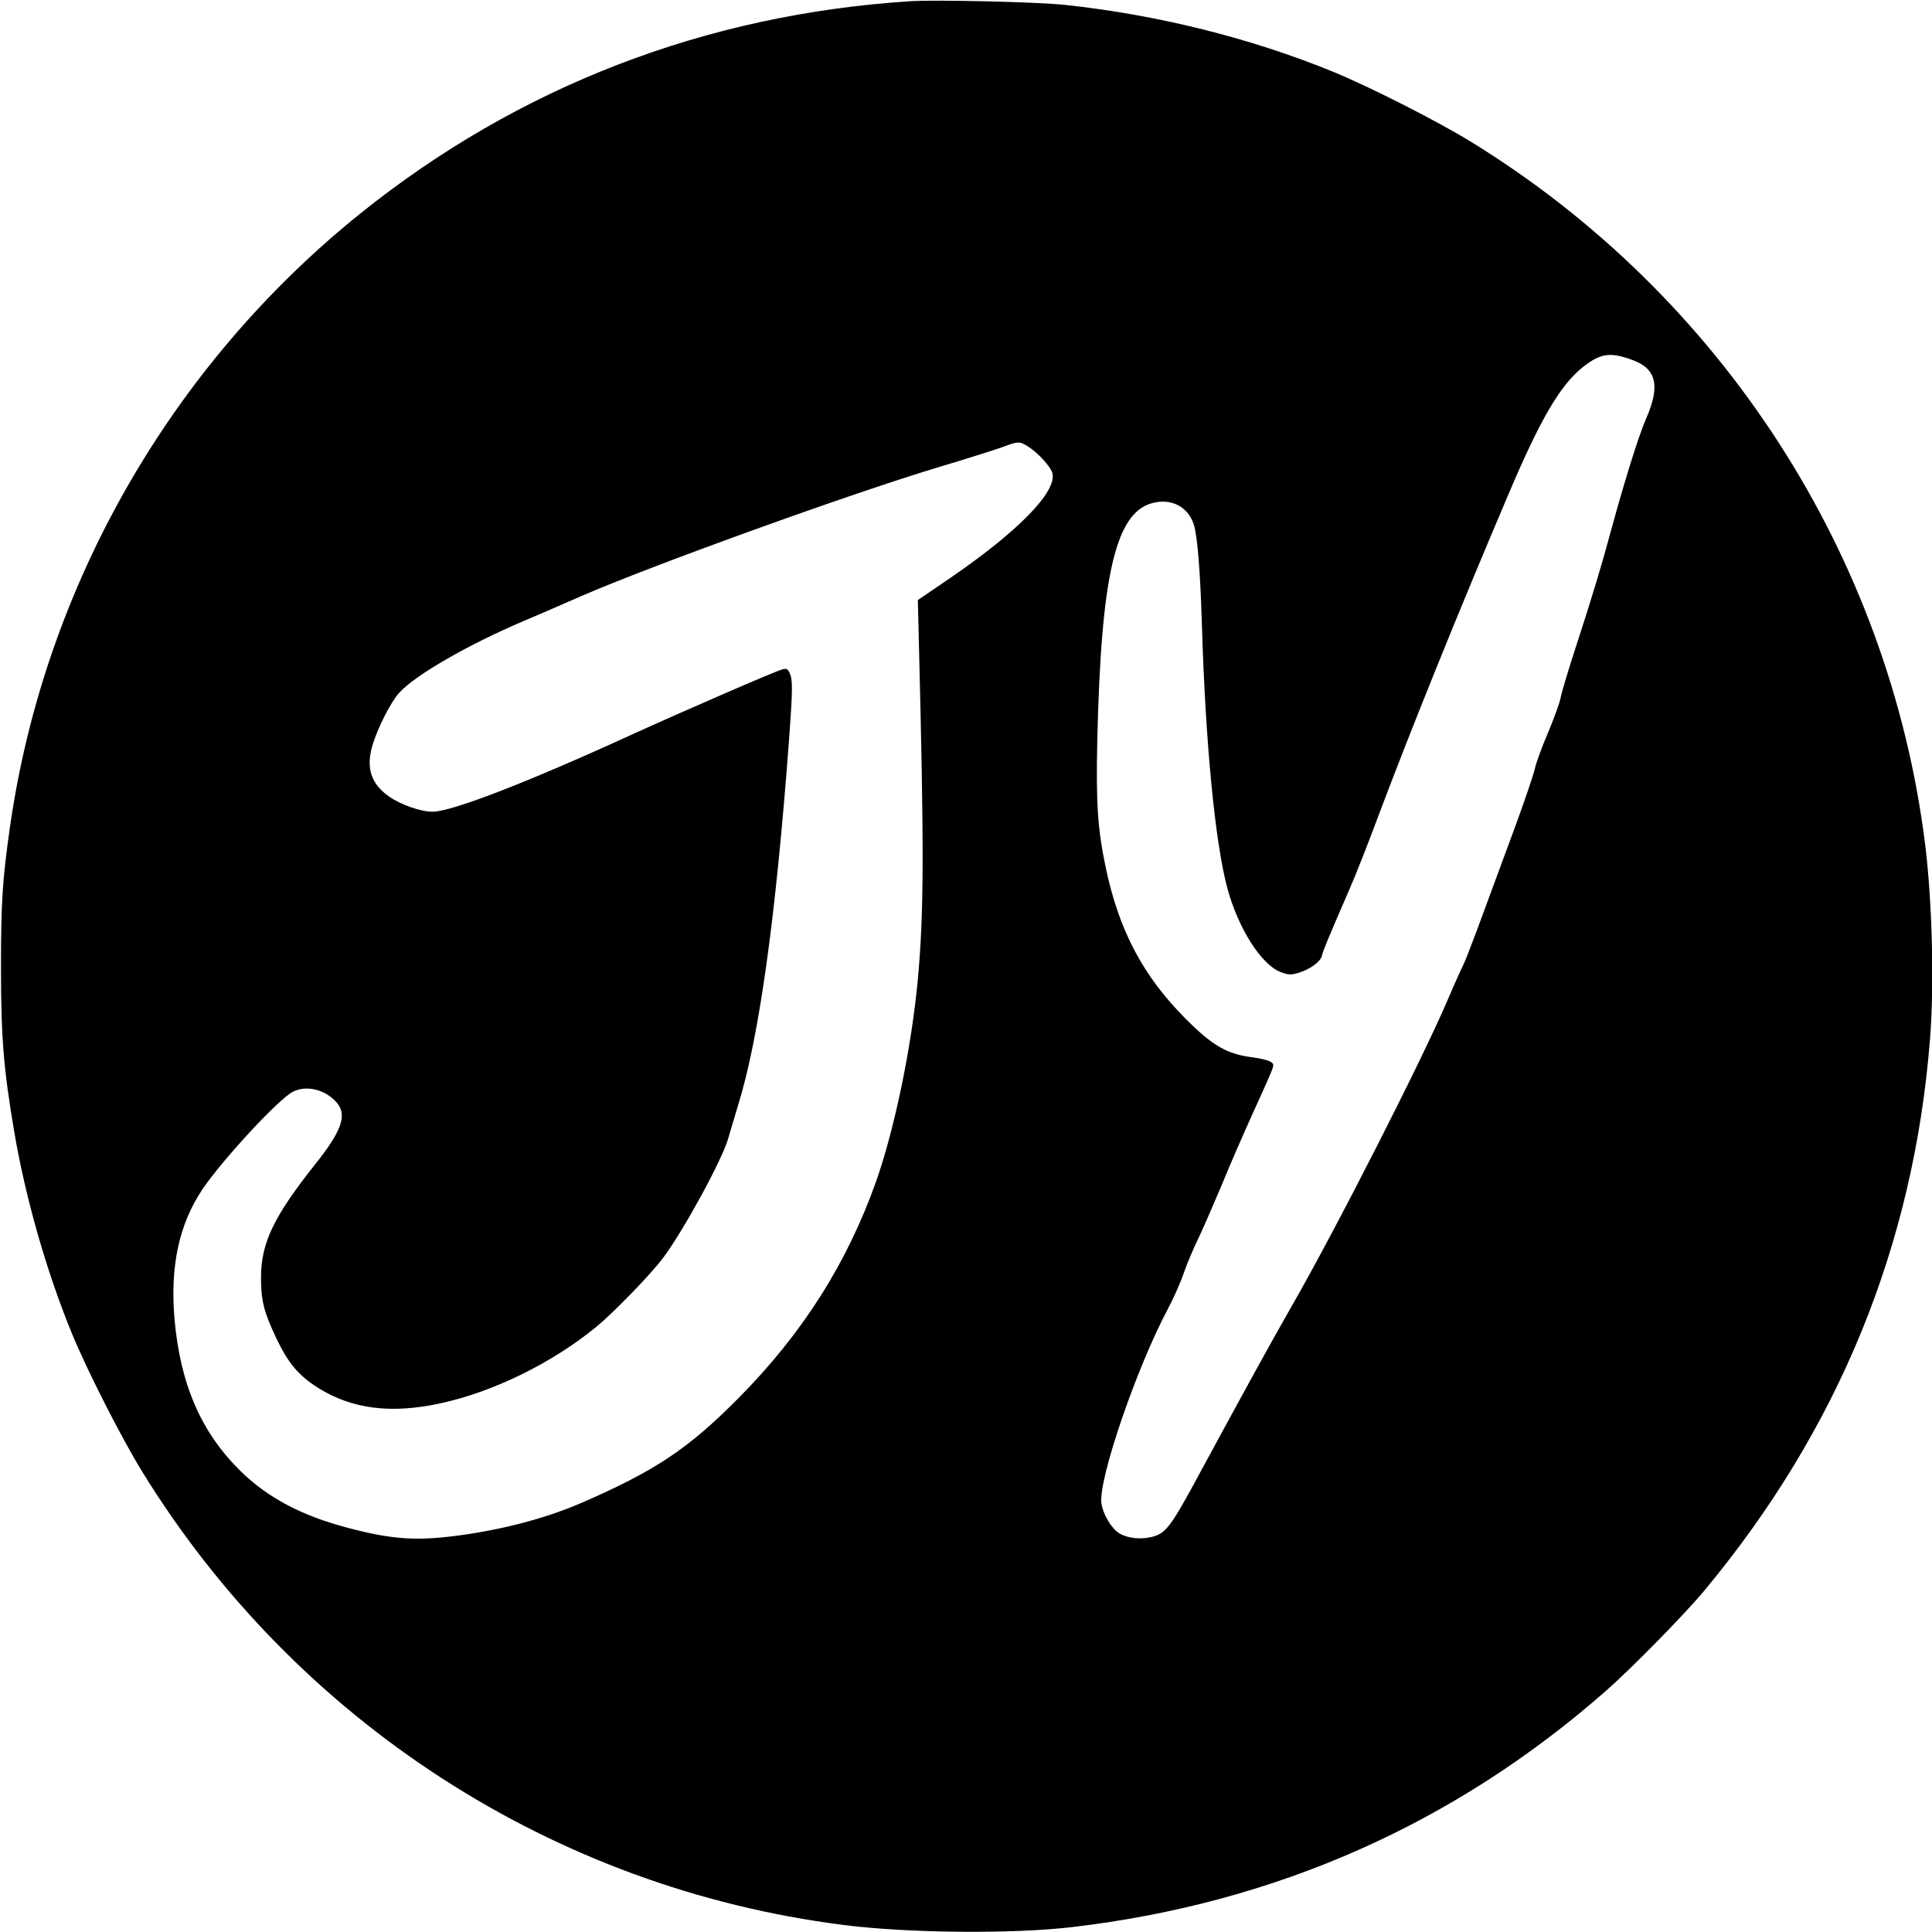
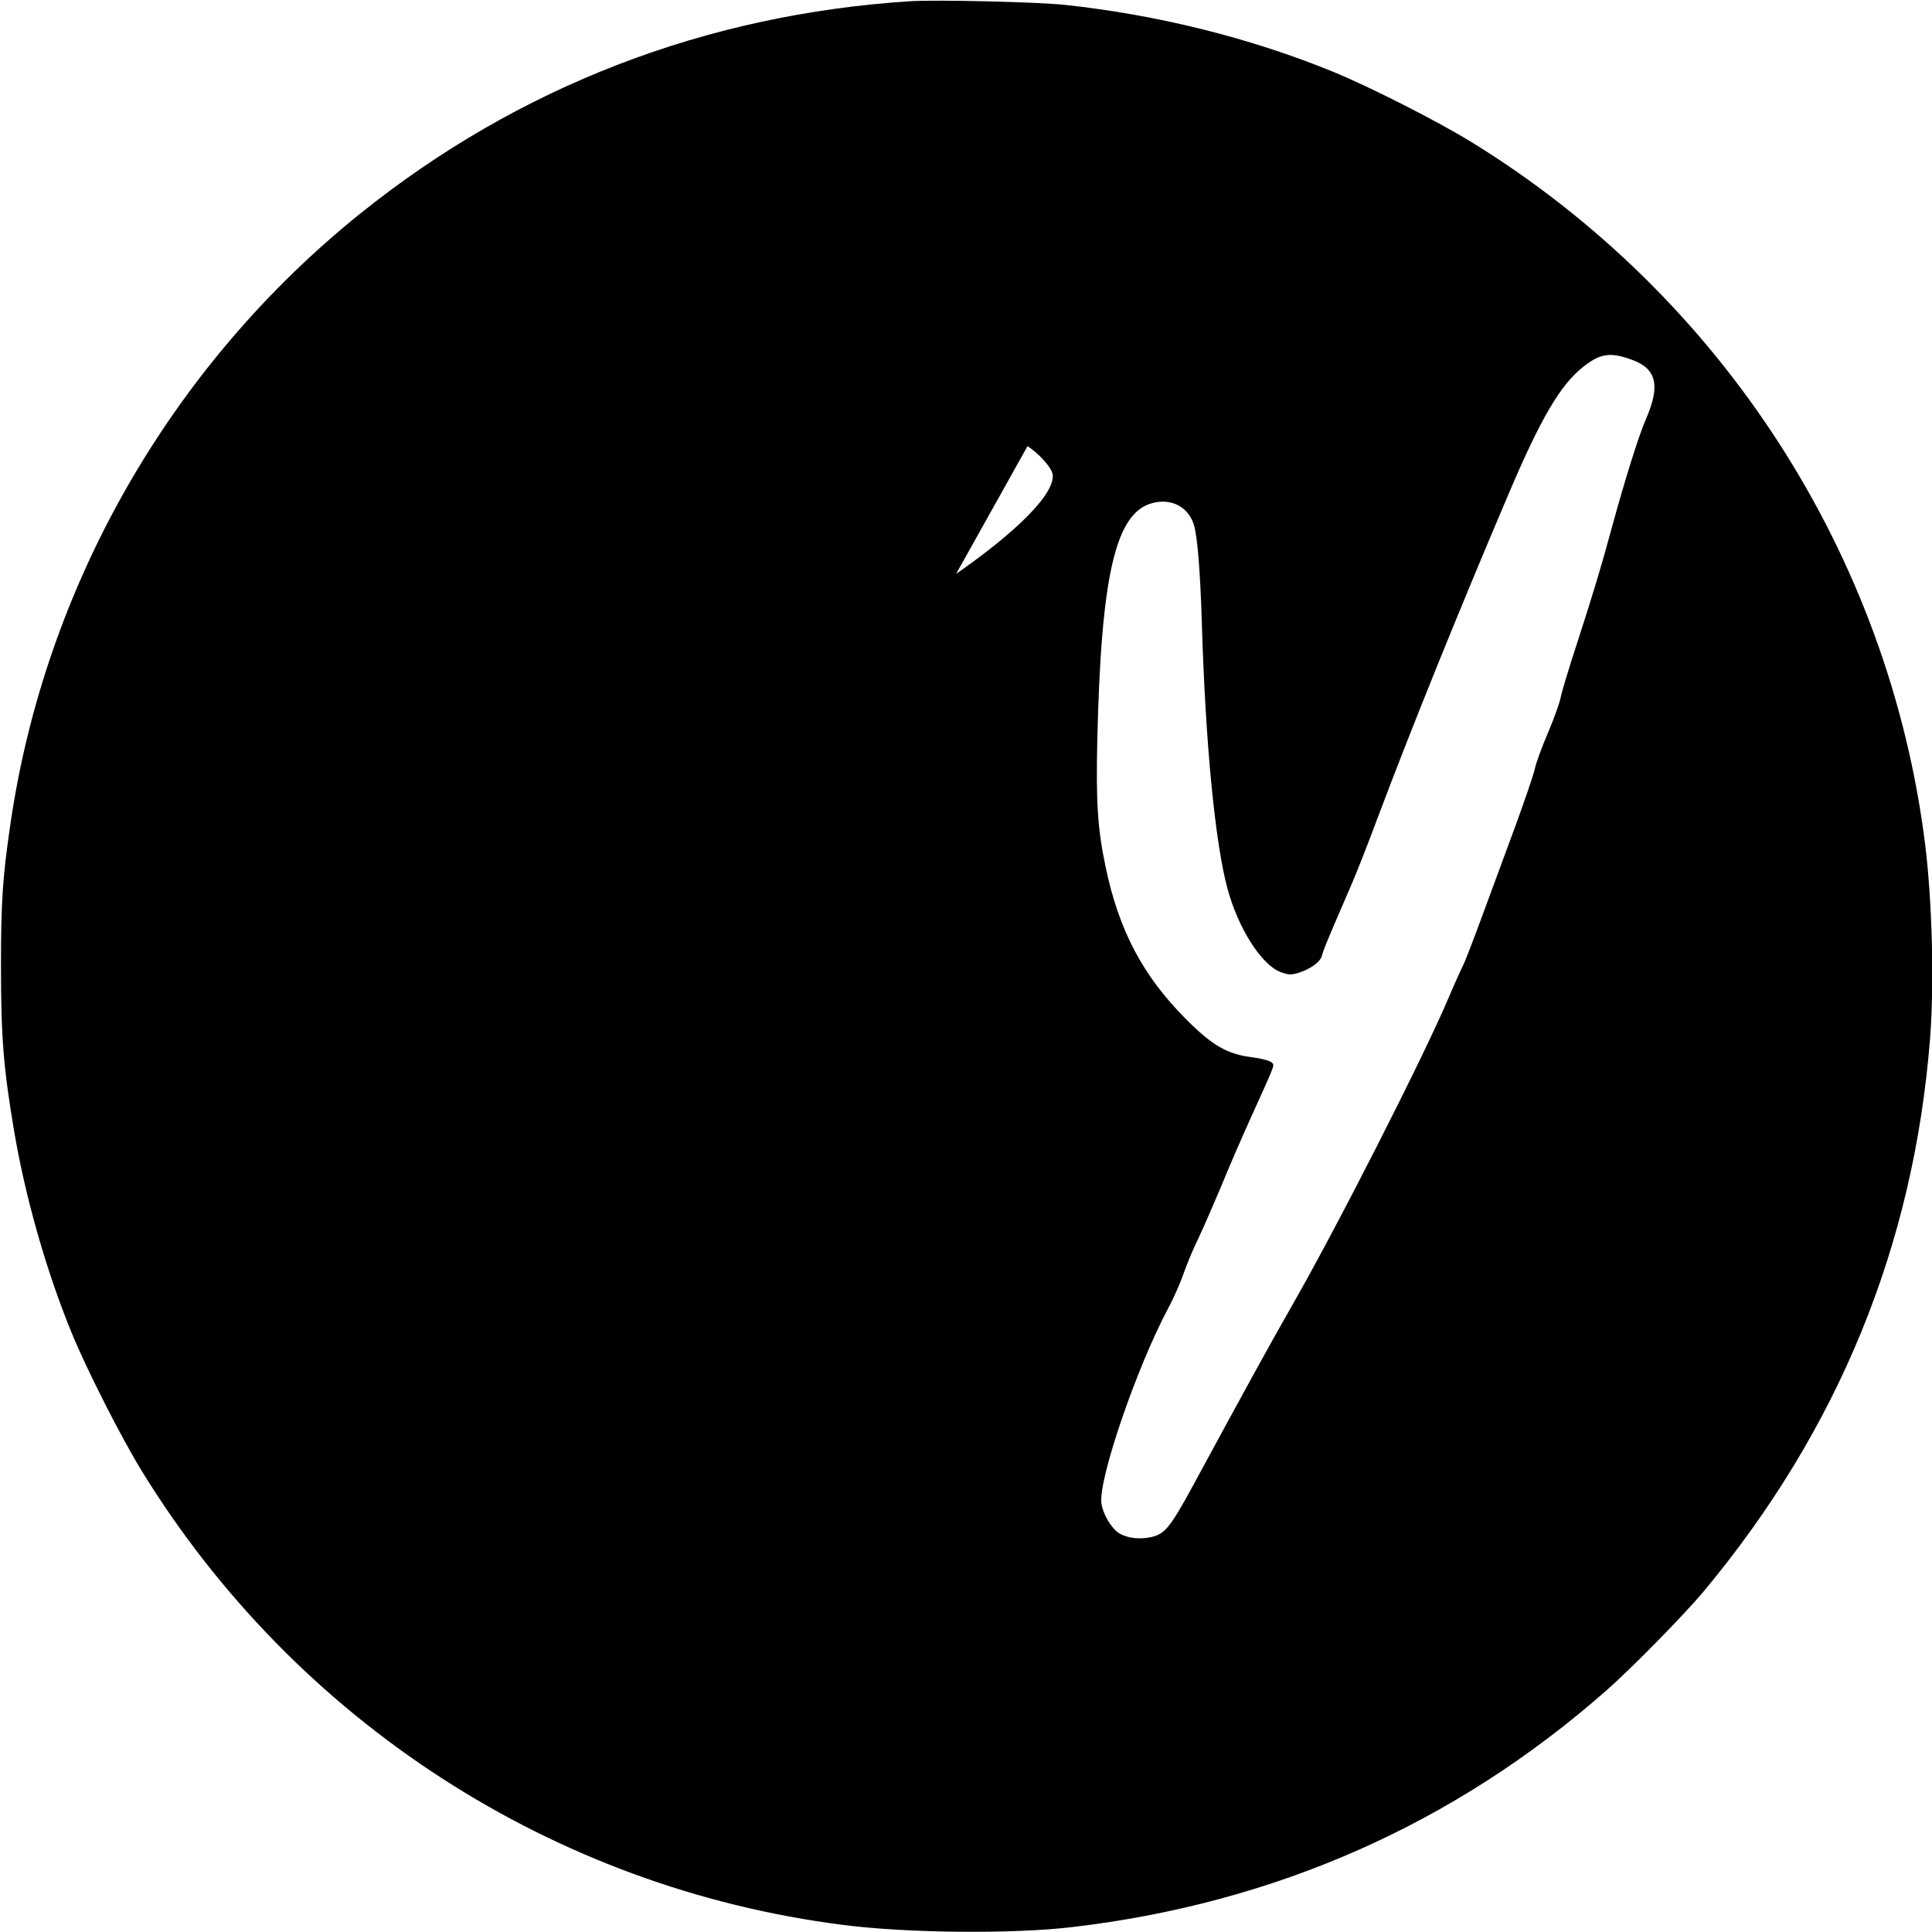
<svg xmlns="http://www.w3.org/2000/svg" version="1.0" width="983pt" height="983pt" viewBox="0 0 983 983" preserveAspectRatio="xMidYMid meet">
  <g transform="translate(0,983) scale(0.1,-0.1)" fill="#000000" stroke="none">
-     <path d="M4635 9824 c-1042 -66 -1995 -433 -2800 -1079 -966 -776 -1609 -1899 -1784 -3121 -38 -264 -46 -384 -46 -714 0 -358 13 -515 66 -830 57 -339 164 -716 295 -1035 78 -189 250 -528 357 -702 783 -1272 2094 -2120 3567 -2307 325 -42 862 -47 1165 -11 1033 121 1944 524 2715 1201 130 114 400 389 500 509 684 822 1067 1757 1150 2809 22 277 11 701 -25 991 -184 1471 -1035 2788 -2308 3572 -174 107 -513 279 -702 357 -420 172 -892 290 -1365 341 -138 15 -650 27 -785 19z m3672 -1826 c122 -45 141 -132 68 -299 -36 -82 -105 -302 -170 -539 -58 -215 -102 -359 -181 -603 -41 -125 -79 -250 -84 -279 -6 -28 -35 -109 -65 -179 -30 -70 -60 -152 -66 -181 -6 -29 -49 -154 -94 -278 -46 -124 -122 -330 -169 -458 -47 -128 -92 -245 -100 -260 -8 -15 -43 -92 -77 -172 -129 -304 -569 -1169 -797 -1566 -110 -192 -248 -444 -501 -911 -115 -211 -143 -247 -211 -263 -60 -14 -123 -7 -166 19 -39 24 -83 98 -90 153 -16 119 177 685 338 988 28 52 64 133 80 180 16 47 51 130 78 185 26 55 79 177 118 270 38 94 105 247 147 340 129 285 121 263 104 280 -8 8 -49 19 -94 25 -132 16 -207 60 -345 199 -216 218 -337 448 -404 767 -41 195 -50 327 -43 644 19 840 92 1160 279 1210 98 27 185 -19 213 -112 18 -61 32 -238 40 -498 18 -609 67 -1115 130 -1350 55 -203 172 -388 271 -426 38 -14 51 -15 87 -5 63 19 116 57 123 89 6 26 31 86 142 342 28 63 91 223 140 355 167 445 418 1066 667 1650 164 387 265 558 381 649 88 69 138 76 251 34z m-3079 -438 c53 -33 119 -105 127 -139 21 -95 -176 -296 -522 -533 l-163 -111 5 -206 c27 -1067 26 -1385 -5 -1724 -31 -337 -117 -756 -211 -1024 -148 -419 -376 -779 -704 -1109 -256 -258 -424 -369 -802 -533 -167 -72 -377 -129 -594 -160 -232 -33 -355 -26 -584 34 -239 62 -414 155 -553 292 -200 198 -304 439 -334 770 -23 269 22 482 142 662 100 148 387 459 460 496 70 36 168 11 225 -57 52 -62 23 -144 -113 -314 -211 -266 -274 -399 -274 -575 0 -116 14 -173 77 -306 62 -131 115 -193 219 -258 170 -104 365 -129 613 -76 271 58 571 205 797 390 90 74 276 266 340 351 104 139 301 500 331 607 9 32 32 108 50 168 108 349 192 953 260 1865 18 247 19 301 3 335 -9 21 -17 25 -35 20 -34 -8 -506 -213 -778 -337 -527 -241 -908 -388 -1004 -388 -60 0 -161 35 -221 77 -92 64 -119 146 -85 260 26 89 94 222 136 268 84 92 353 246 635 366 55 23 185 79 289 125 358 156 1382 526 1830 660 138 41 279 86 315 99 80 30 87 30 128 5z" />
+     <path d="M4635 9824 c-1042 -66 -1995 -433 -2800 -1079 -966 -776 -1609 -1899 -1784 -3121 -38 -264 -46 -384 -46 -714 0 -358 13 -515 66 -830 57 -339 164 -716 295 -1035 78 -189 250 -528 357 -702 783 -1272 2094 -2120 3567 -2307 325 -42 862 -47 1165 -11 1033 121 1944 524 2715 1201 130 114 400 389 500 509 684 822 1067 1757 1150 2809 22 277 11 701 -25 991 -184 1471 -1035 2788 -2308 3572 -174 107 -513 279 -702 357 -420 172 -892 290 -1365 341 -138 15 -650 27 -785 19z m3672 -1826 c122 -45 141 -132 68 -299 -36 -82 -105 -302 -170 -539 -58 -215 -102 -359 -181 -603 -41 -125 -79 -250 -84 -279 -6 -28 -35 -109 -65 -179 -30 -70 -60 -152 -66 -181 -6 -29 -49 -154 -94 -278 -46 -124 -122 -330 -169 -458 -47 -128 -92 -245 -100 -260 -8 -15 -43 -92 -77 -172 -129 -304 -569 -1169 -797 -1566 -110 -192 -248 -444 -501 -911 -115 -211 -143 -247 -211 -263 -60 -14 -123 -7 -166 19 -39 24 -83 98 -90 153 -16 119 177 685 338 988 28 52 64 133 80 180 16 47 51 130 78 185 26 55 79 177 118 270 38 94 105 247 147 340 129 285 121 263 104 280 -8 8 -49 19 -94 25 -132 16 -207 60 -345 199 -216 218 -337 448 -404 767 -41 195 -50 327 -43 644 19 840 92 1160 279 1210 98 27 185 -19 213 -112 18 -61 32 -238 40 -498 18 -609 67 -1115 130 -1350 55 -203 172 -388 271 -426 38 -14 51 -15 87 -5 63 19 116 57 123 89 6 26 31 86 142 342 28 63 91 223 140 355 167 445 418 1066 667 1650 164 387 265 558 381 649 88 69 138 76 251 34z m-3079 -438 c53 -33 119 -105 127 -139 21 -95 -176 -296 -522 -533 l-163 -111 5 -206 z" />
  </g>
</svg>